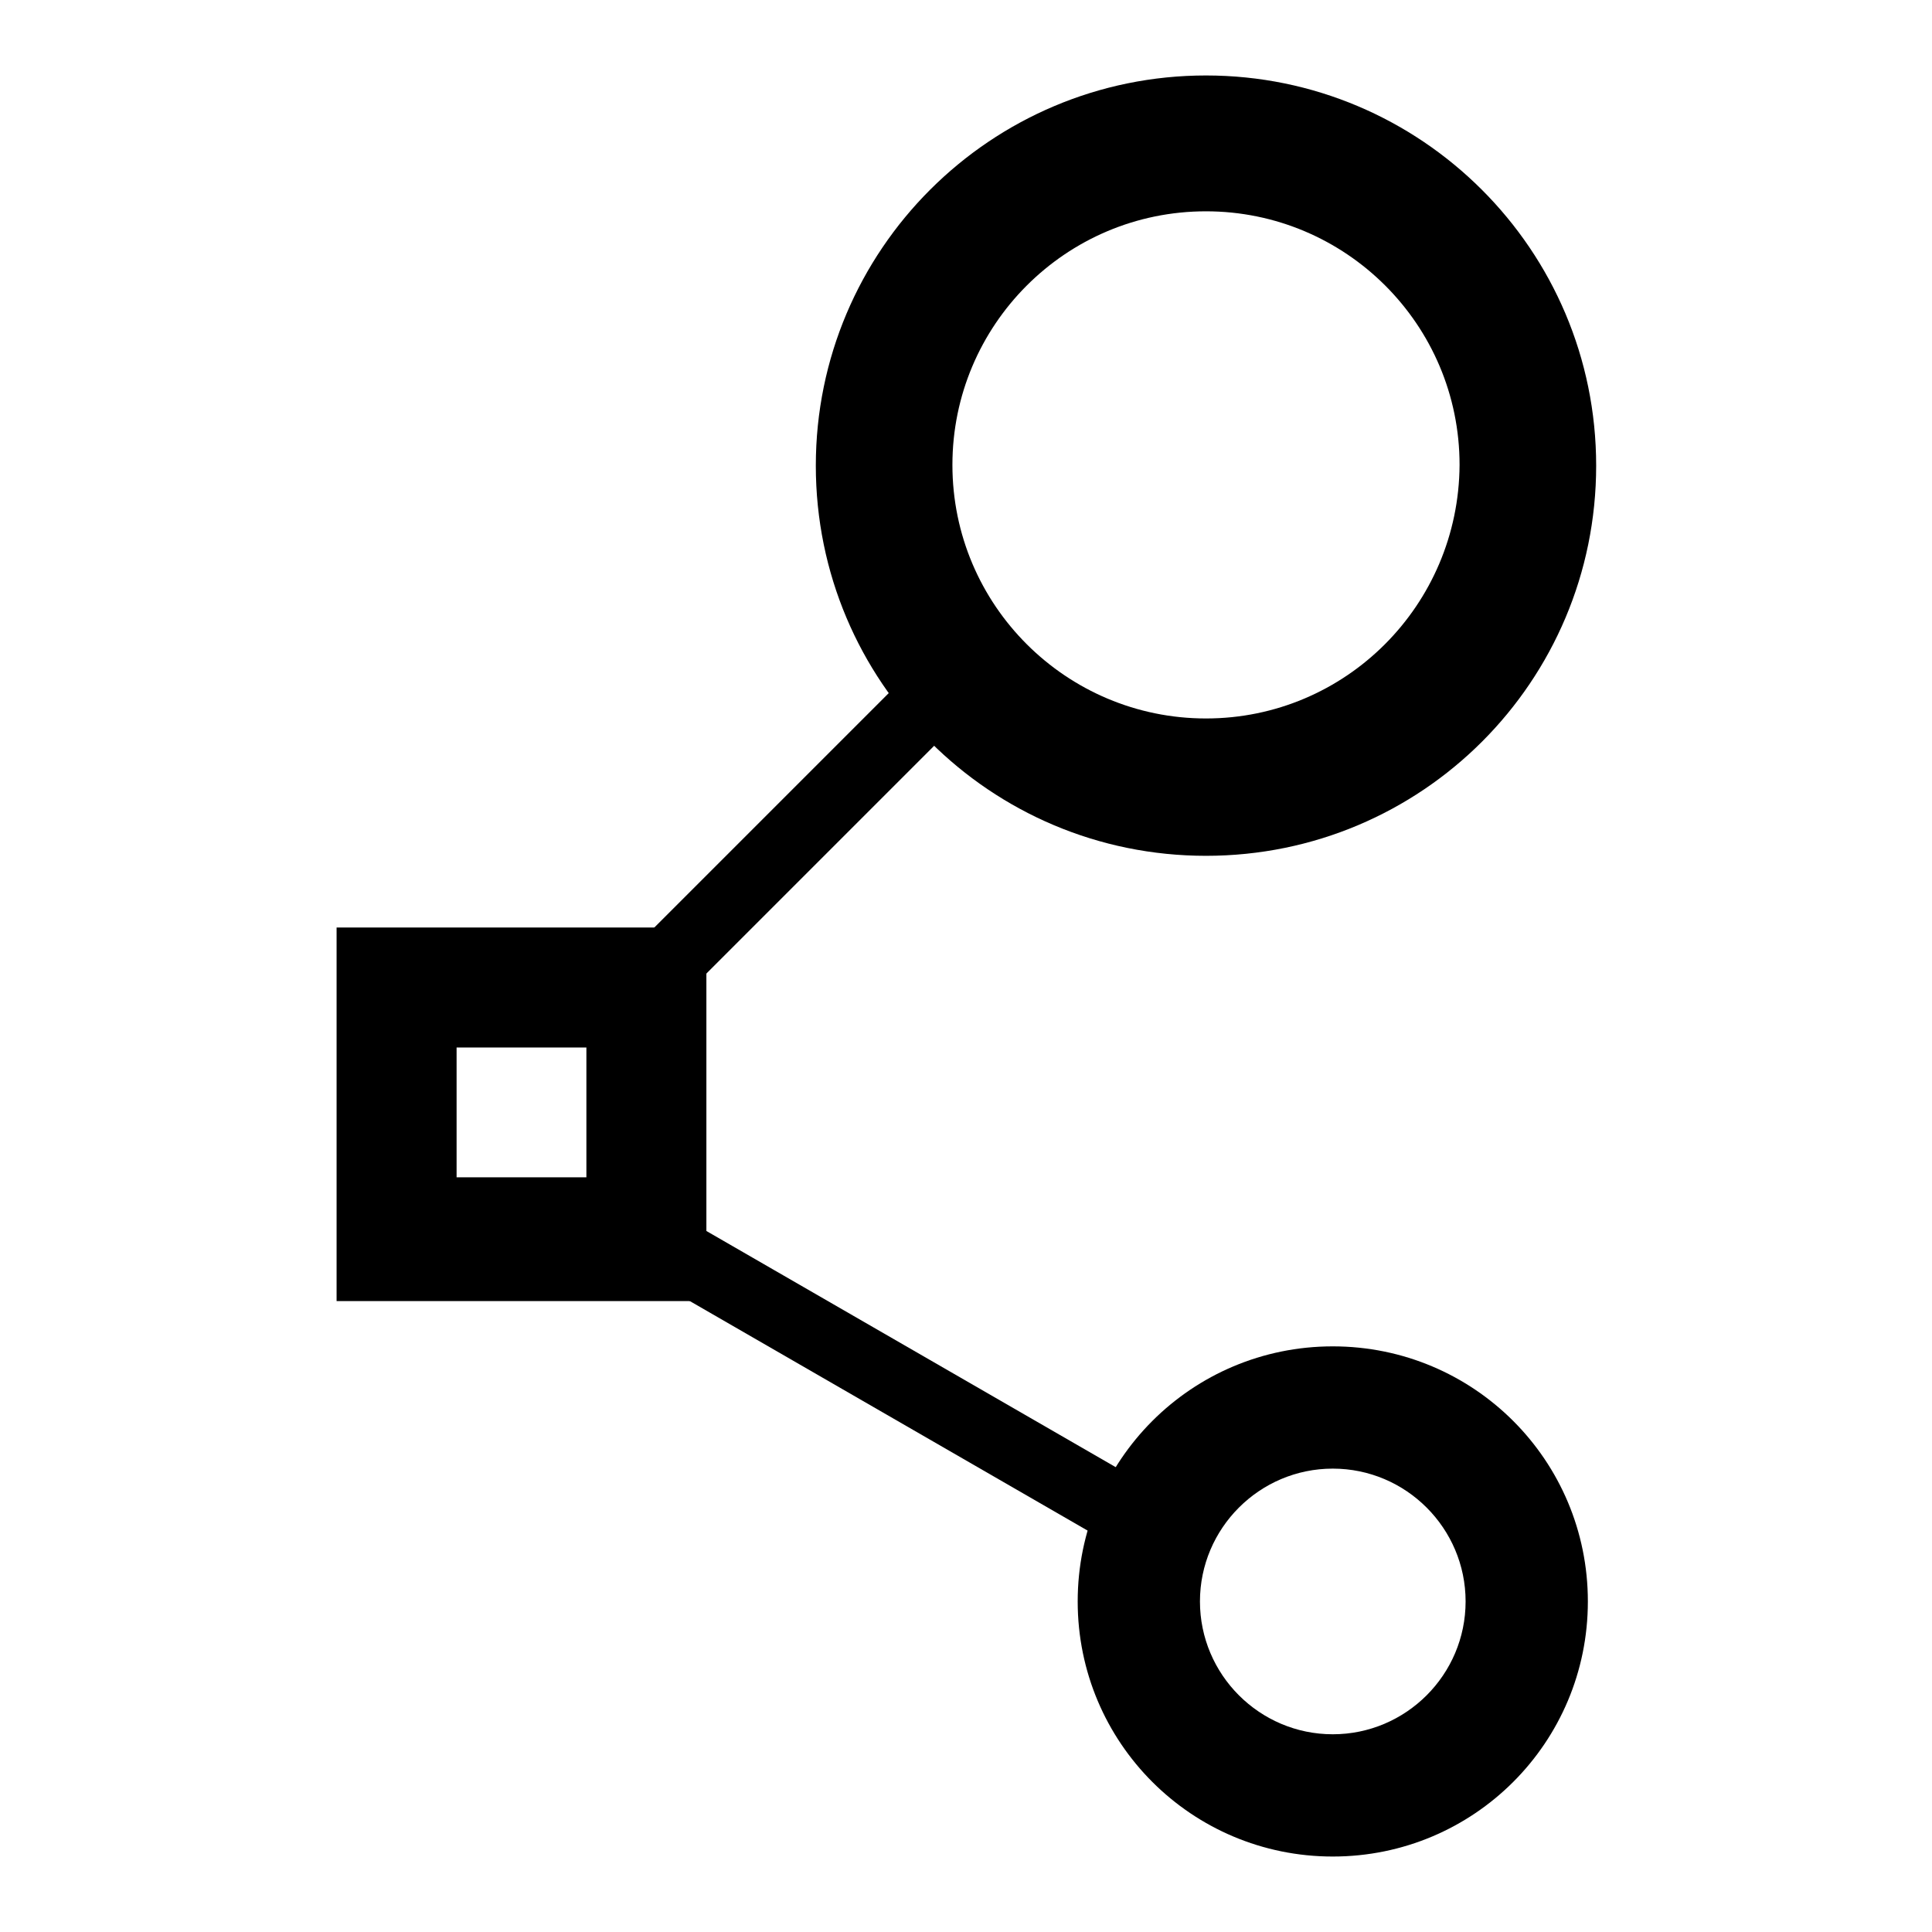
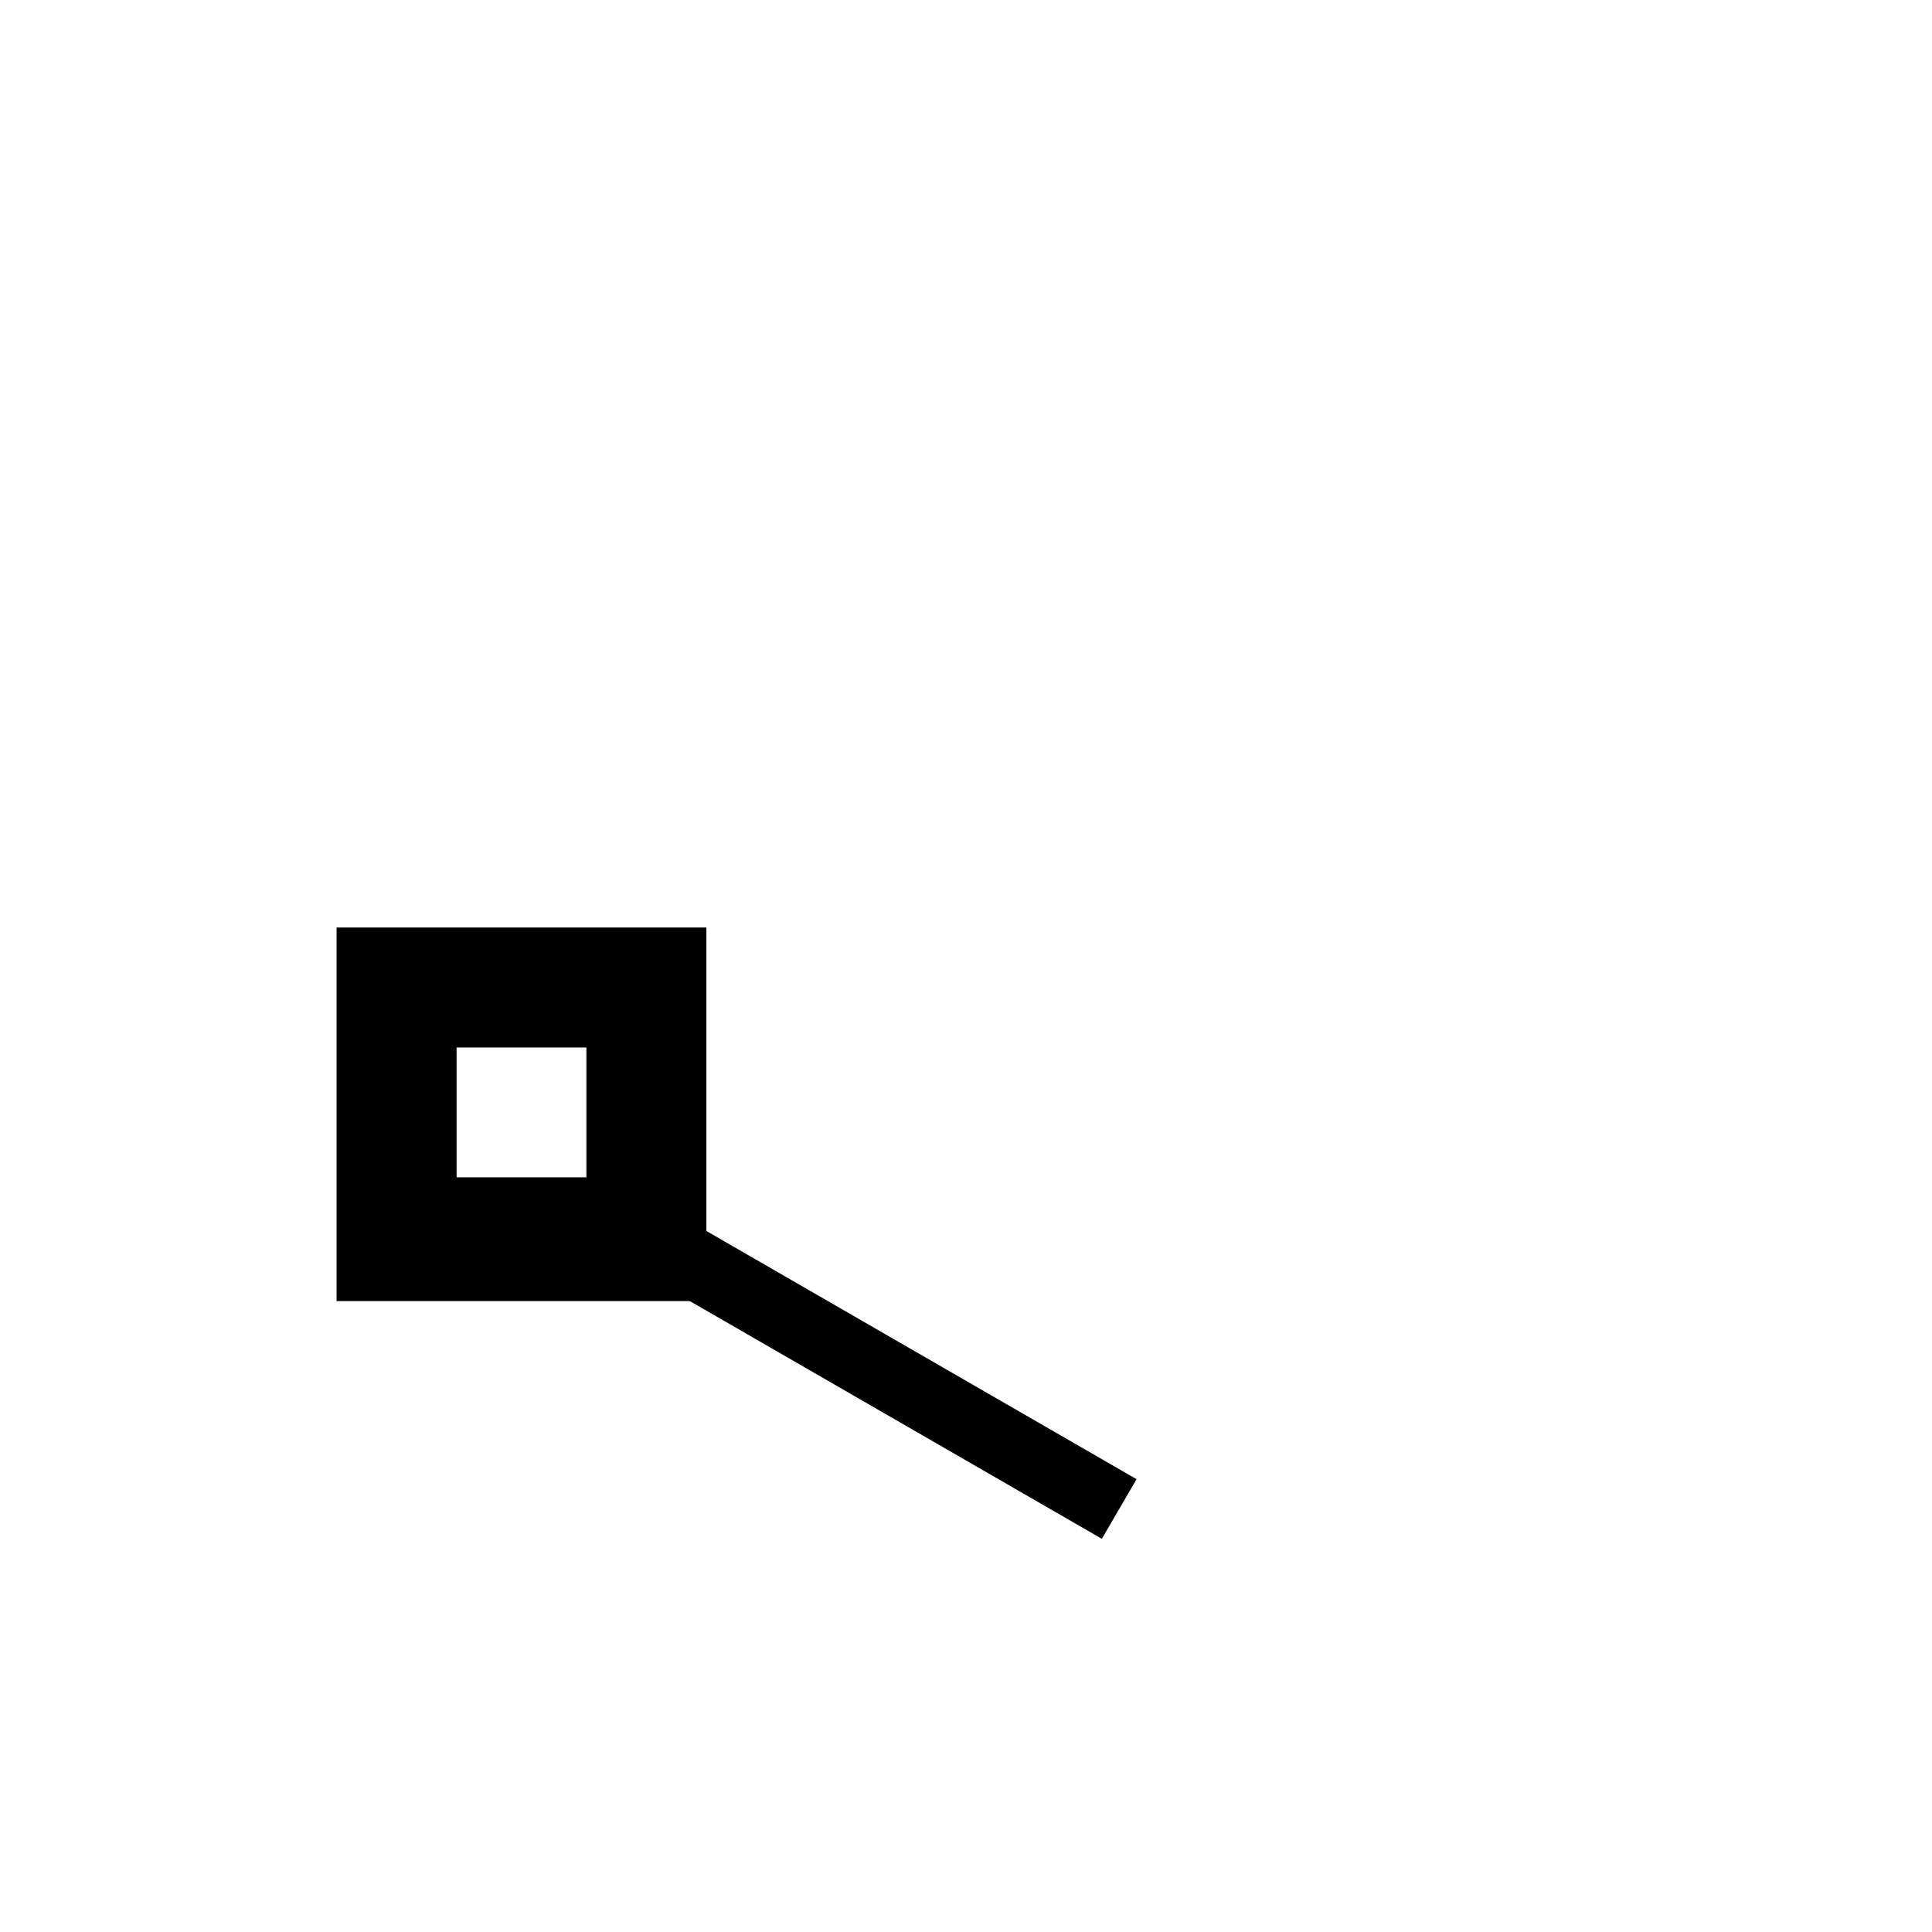
<svg xmlns="http://www.w3.org/2000/svg" version="1.1" x="0px" y="0px" viewBox="0 0 256 256" enable-background="new 0 0 256 256" xml:space="preserve">
  <g>
    <g>
      <path fill="#000000" d="M44.6,122.9v49.5h49v-49.5H44.6z M77.7,156H60.5v-17.2h17.2V156z" />
-       <path fill="#000000" d="M81.1,141.5l-6.5-6.5L125,84.6l6.5,6.5L81.1,141.5L81.1,141.5z" />
-       <path fill="#000000" d="M159.8,10c-28.5,0-51.7,23.1-51.7,51.7s23.1,51.7,51.7,51.7s51.7-23.1,51.7-51.7S188.3,10,159.8,10z M159.8,95.2c-18.5,0-33.6-15-33.6-33.6c0-18.5,15-33.6,33.6-33.6c18.5,0,33.6,15,33.6,33.6C193.3,80.2,178.3,95.2,159.8,95.2z" />
-       <path fill="#000000" d="M176.6,178.4c-18.7,0-33.8,15.1-33.8,33.8c0,18.7,15.1,33.8,33.8,33.8c18.7,0,33.8-15.1,33.8-33.8C210.4,193.5,195.3,178.4,176.6,178.4z M176.6,229.8c-9.7,0-17.6-7.9-17.6-17.6c0-9.7,7.9-17.6,17.6-17.6c9.7,0,17.6,7.9,17.6,17.6C194.2,221.9,186.3,229.8,176.6,229.8z" />
      <path fill="#000000" d="M84.3,168.3l4.6-7.9l61.7,35.6l-4.6,7.9L84.3,168.3z" />
    </g>
  </g>
</svg>